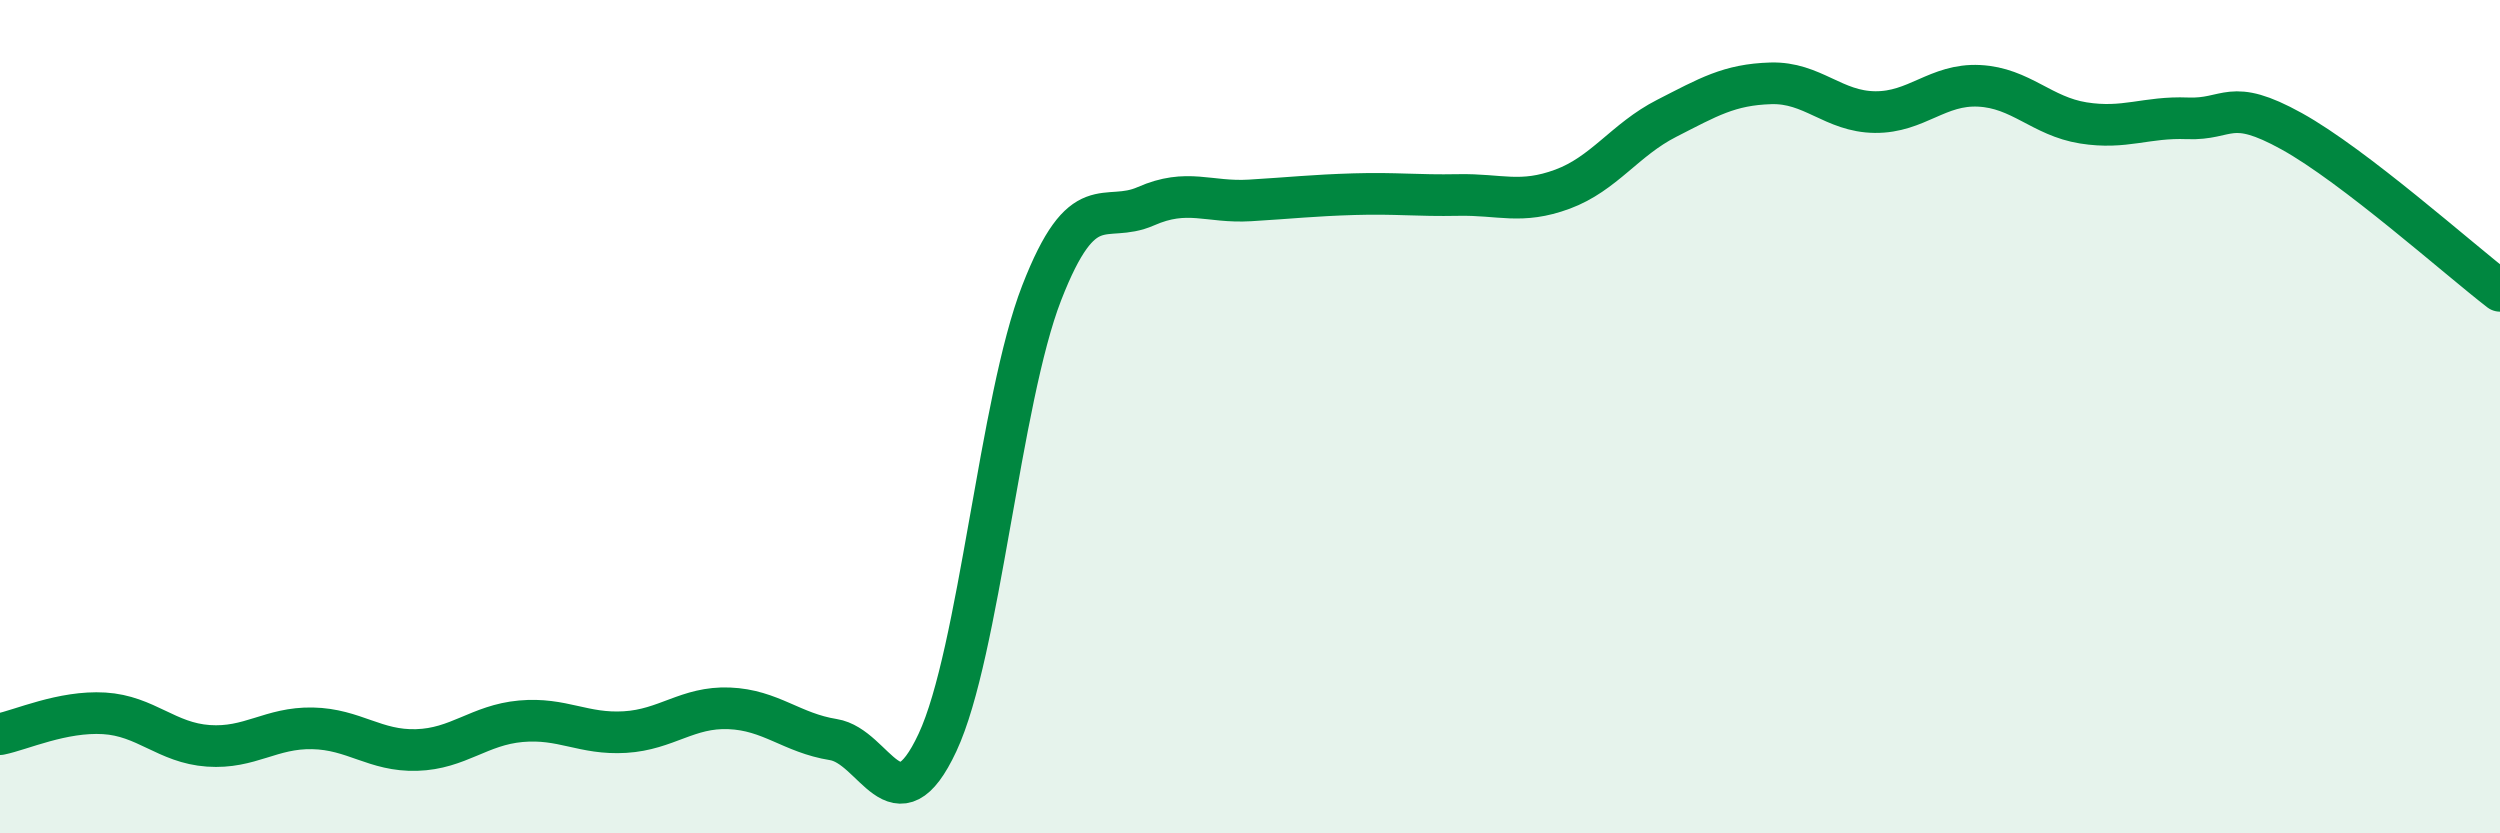
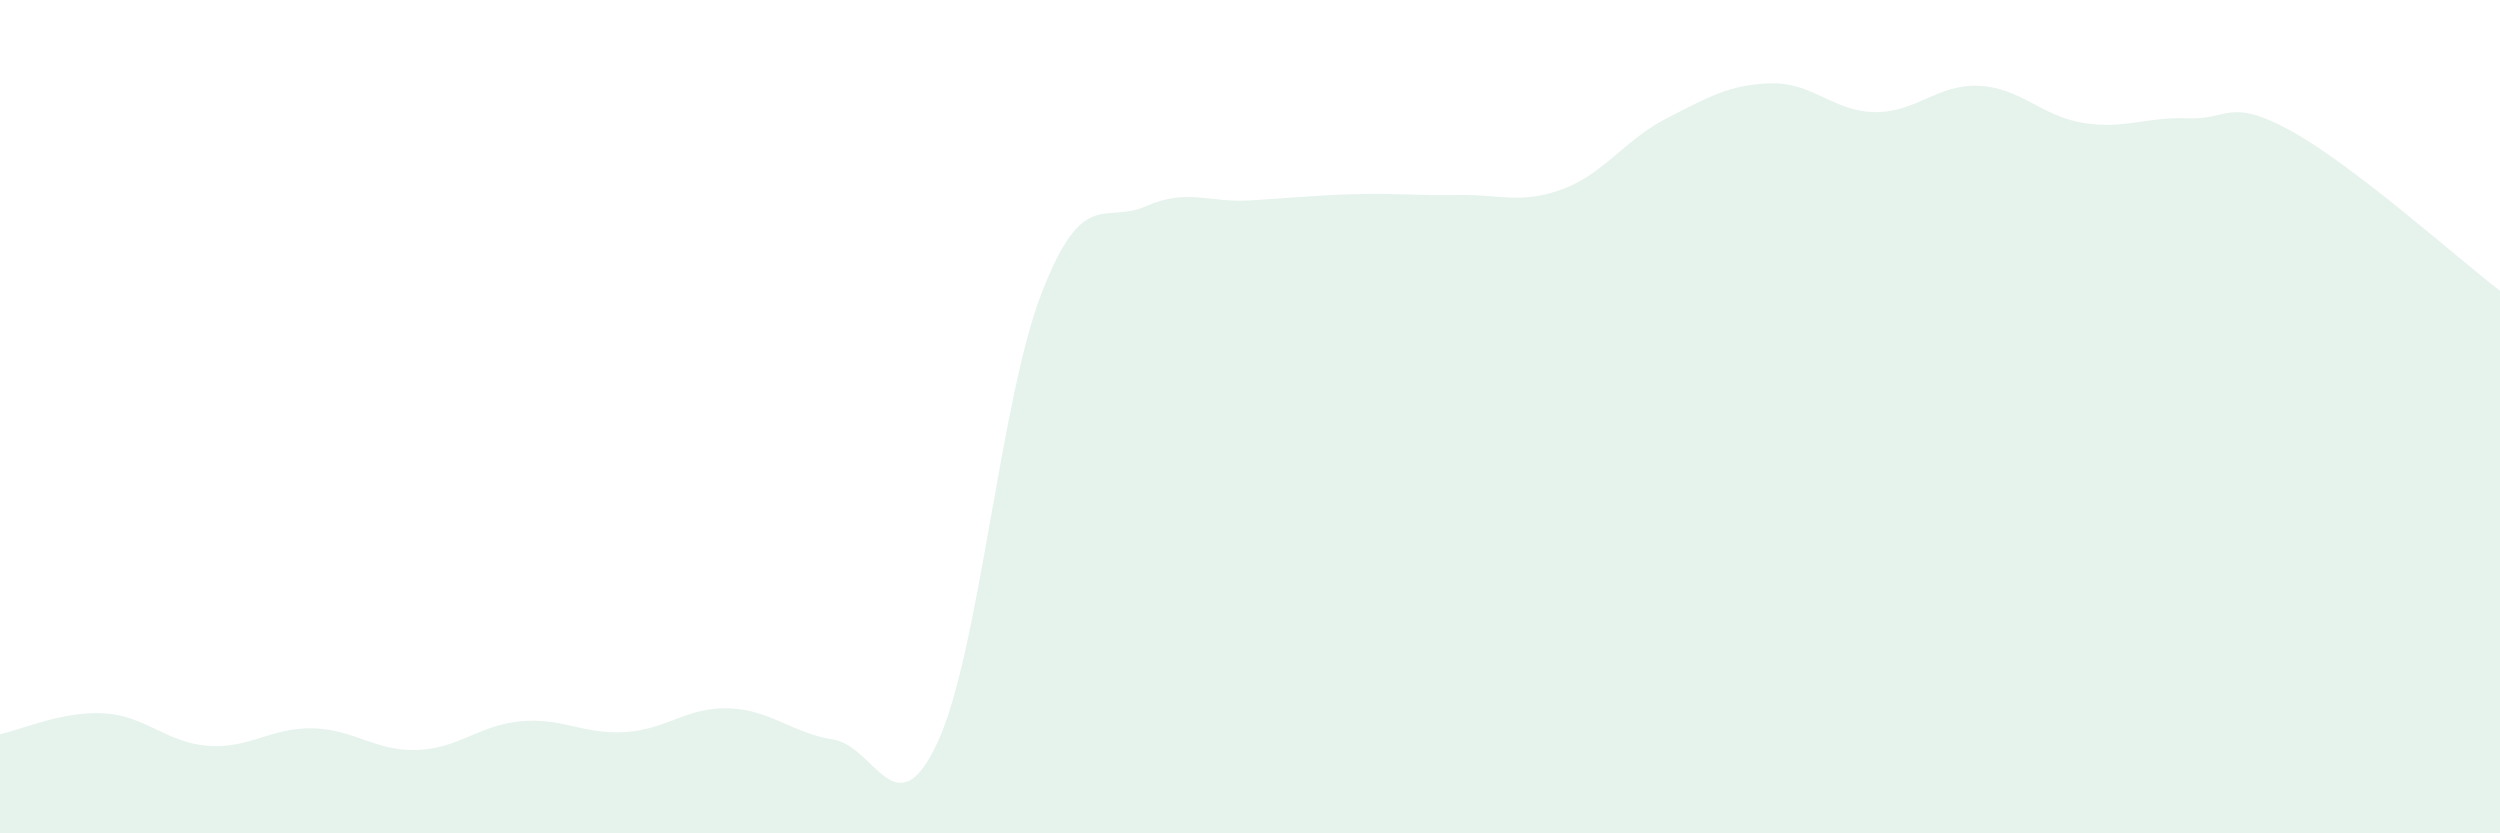
<svg xmlns="http://www.w3.org/2000/svg" width="60" height="20" viewBox="0 0 60 20">
  <path d="M 0,17.62 C 0.5,17.52 1.5,17.06 2.5,17.12 C 3.5,17.18 4,17.83 5,17.9 C 6,17.97 6.5,17.46 7.5,17.48 C 8.5,17.5 9,18.03 10,18 C 11,17.97 11.5,17.4 12.5,17.31 C 13.5,17.22 14,17.63 15,17.57 C 16,17.51 16.5,16.96 17.5,17 C 18.5,17.04 19,17.59 20,17.75 C 21,17.91 21.5,19.96 22.5,17.82 C 23.5,15.68 24,9.6 25,7.03 C 26,4.46 26.5,5.39 27.5,4.95 C 28.5,4.51 29,4.87 30,4.81 C 31,4.75 31.5,4.69 32.5,4.66 C 33.5,4.63 34,4.7 35,4.68 C 36,4.66 36.5,4.91 37.5,4.54 C 38.5,4.17 39,3.35 40,2.84 C 41,2.33 41.5,2.03 42.5,2 C 43.5,1.97 44,2.68 45,2.69 C 46,2.7 46.5,2.01 47.5,2.06 C 48.5,2.11 49,2.79 50,2.95 C 51,3.11 51.5,2.8 52.5,2.84 C 53.5,2.88 53.5,2.32 55,3.15 C 56.5,3.98 59,6.21 60,6.98L60 20L0 20Z" fill="#008740" opacity="0.1" stroke-linecap="round" stroke-linejoin="round" />
-   <path d="M 0,17.62 C 0.5,17.52 1.5,17.06 2.5,17.12 C 3.5,17.18 4,17.83 5,17.9 C 6,17.97 6.5,17.46 7.5,17.48 C 8.5,17.5 9,18.03 10,18 C 11,17.97 11.5,17.4 12.5,17.31 C 13.5,17.22 14,17.63 15,17.57 C 16,17.51 16.5,16.96 17.5,17 C 18.5,17.04 19,17.59 20,17.75 C 21,17.91 21.5,19.96 22.5,17.82 C 23.5,15.68 24,9.6 25,7.03 C 26,4.46 26.5,5.39 27.5,4.95 C 28.5,4.51 29,4.87 30,4.81 C 31,4.75 31.5,4.69 32.5,4.66 C 33.5,4.63 34,4.7 35,4.68 C 36,4.66 36.5,4.91 37.5,4.54 C 38.5,4.17 39,3.35 40,2.84 C 41,2.33 41.5,2.03 42.5,2 C 43.5,1.97 44,2.68 45,2.69 C 46,2.7 46.5,2.01 47.5,2.06 C 48.5,2.11 49,2.79 50,2.95 C 51,3.11 51.5,2.8 52.5,2.84 C 53.5,2.88 53.5,2.32 55,3.15 C 56.5,3.98 59,6.21 60,6.98" stroke="#008740" stroke-width="1" fill="none" stroke-linecap="round" stroke-linejoin="round" />
</svg>